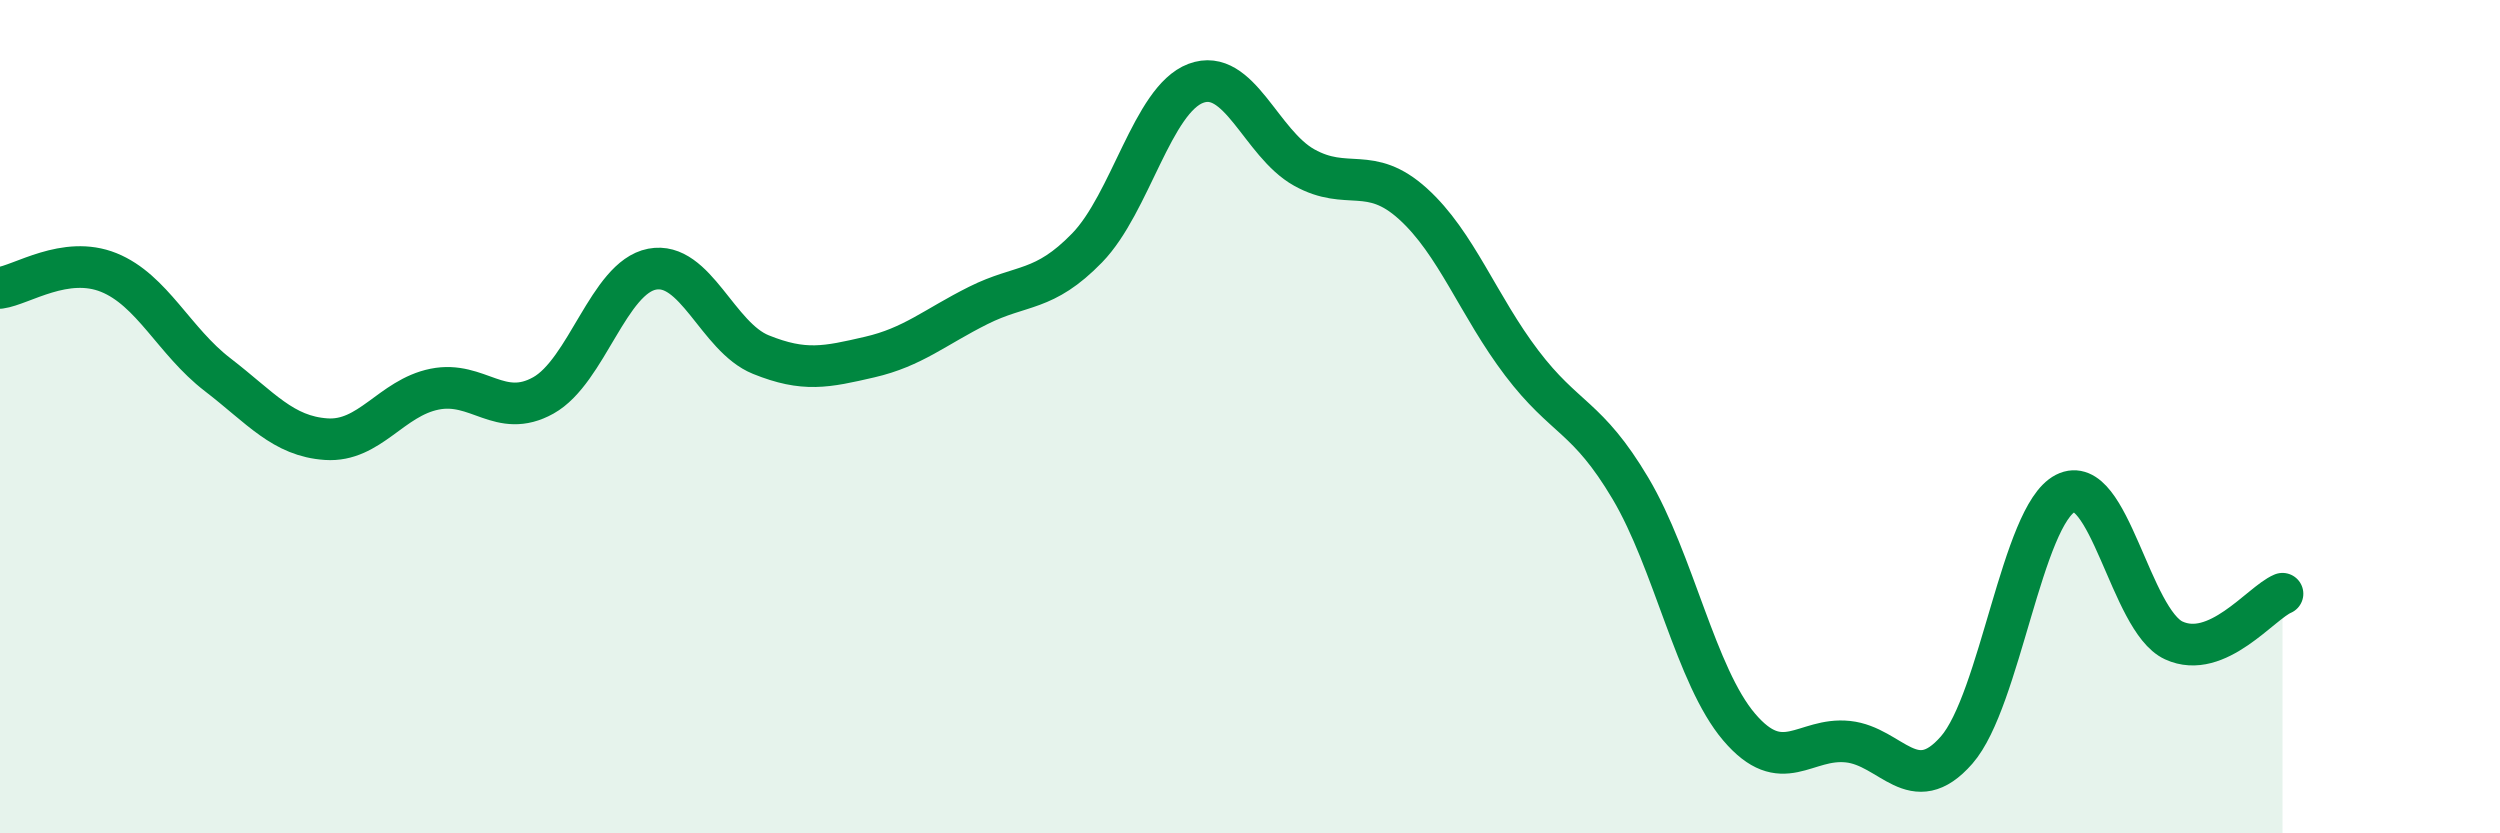
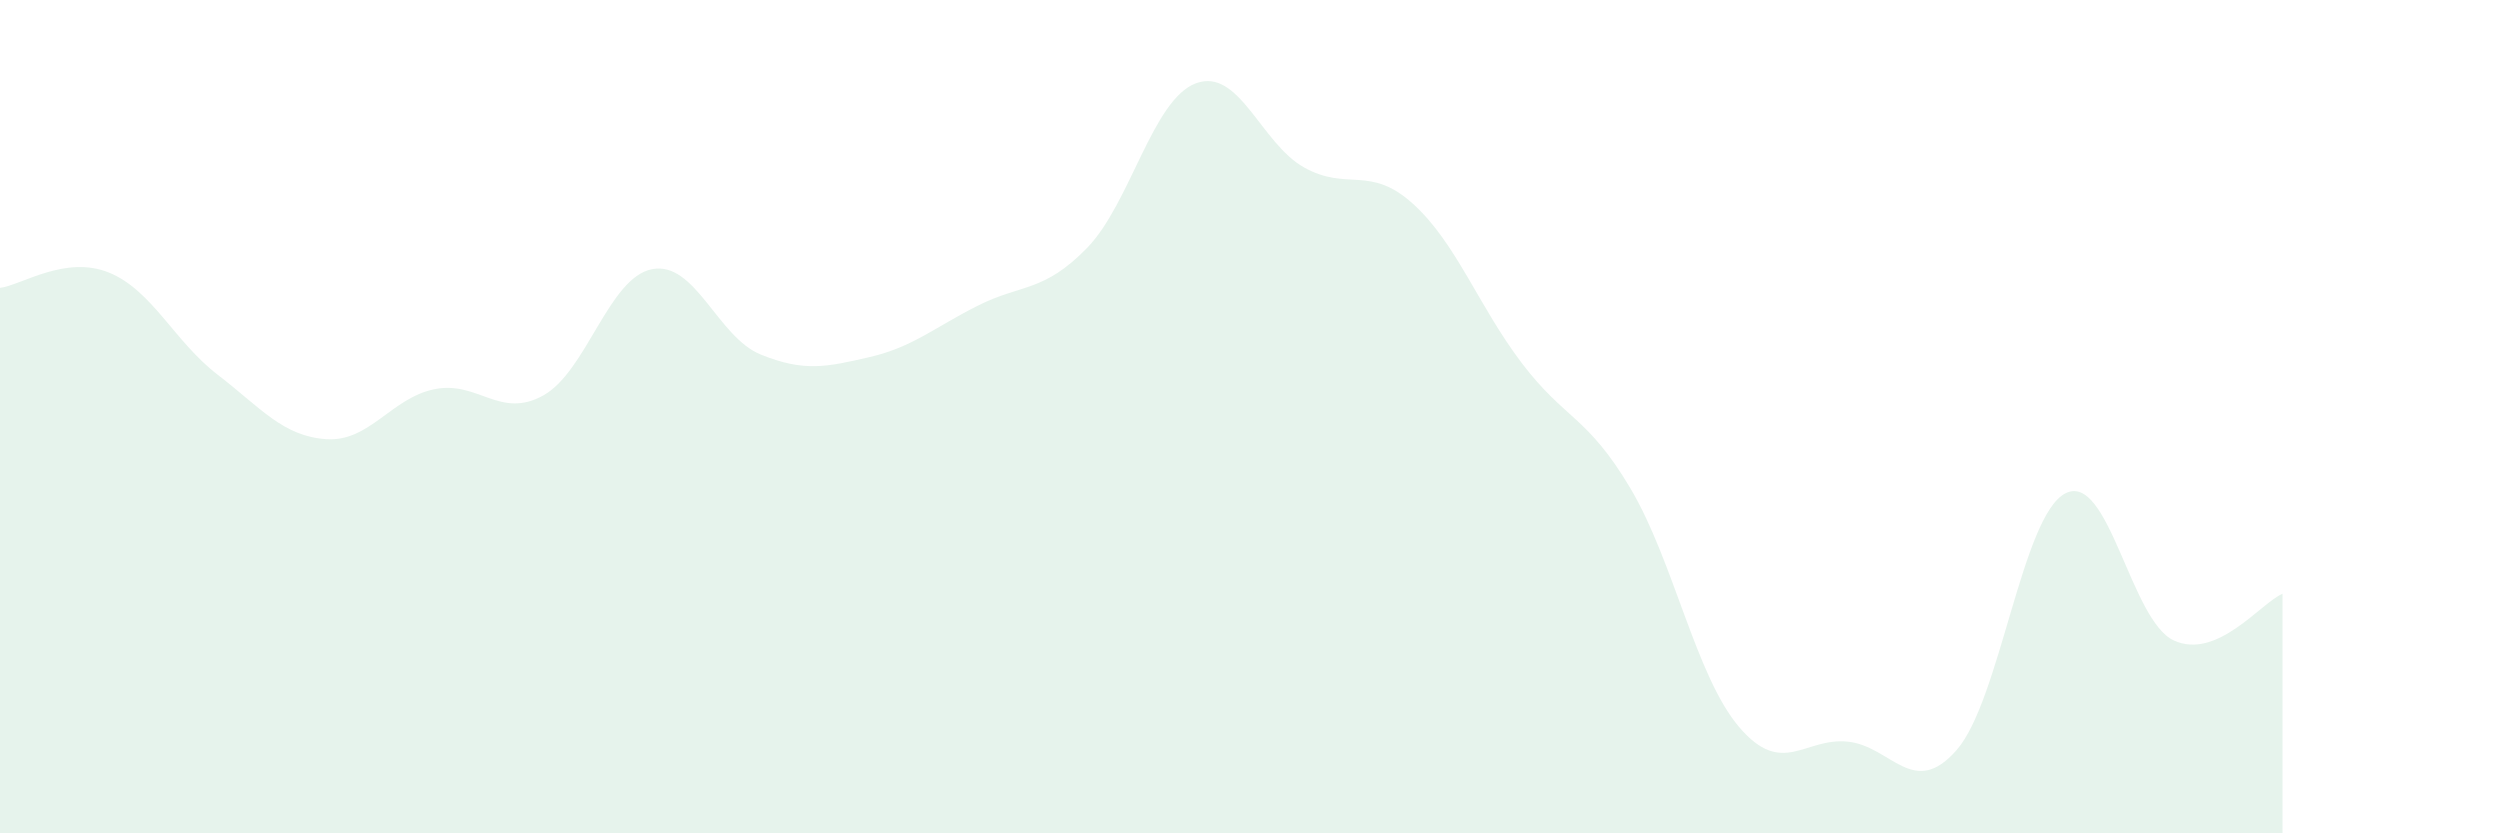
<svg xmlns="http://www.w3.org/2000/svg" width="60" height="20" viewBox="0 0 60 20">
  <path d="M 0,6.91 C 0.52,6.84 1.57,6.12 2.61,6.54 C 3.65,6.96 4.18,8.19 5.22,8.99 C 6.26,9.79 6.79,10.47 7.83,10.54 C 8.87,10.61 9.39,9.55 10.43,9.34 C 11.47,9.13 12,10.07 13.04,9.49 C 14.08,8.91 14.61,6.66 15.65,6.46 C 16.69,6.26 17.22,8.09 18.26,8.51 C 19.3,8.93 19.83,8.81 20.87,8.57 C 21.91,8.33 22.44,7.85 23.48,7.33 C 24.52,6.81 25.05,7.02 26.09,5.95 C 27.13,4.88 27.66,2.39 28.7,2 C 29.74,1.61 30.26,3.44 31.3,4.02 C 32.34,4.6 32.87,3.95 33.91,4.89 C 34.95,5.83 35.48,7.34 36.52,8.71 C 37.56,10.08 38.09,9.97 39.13,11.72 C 40.17,13.47 40.7,16.23 41.74,17.45 C 42.78,18.67 43.31,17.69 44.35,17.8 C 45.39,17.91 45.92,19.19 46.96,18 C 48,16.81 48.53,12.37 49.57,11.84 C 50.61,11.31 51.13,14.89 52.17,15.37 C 53.21,15.85 54.26,14.47 54.78,14.25L54.78 20L0 20Z" fill="#008740" opacity="0.1" stroke-linecap="round" stroke-linejoin="round" />
-   <path d="M 0,6.91 C 0.52,6.84 1.57,6.12 2.61,6.54 C 3.65,6.96 4.18,8.19 5.22,8.99 C 6.26,9.79 6.79,10.47 7.83,10.54 C 8.87,10.61 9.39,9.55 10.43,9.34 C 11.47,9.13 12,10.07 13.04,9.49 C 14.08,8.91 14.61,6.66 15.65,6.46 C 16.69,6.26 17.22,8.09 18.26,8.51 C 19.3,8.93 19.83,8.81 20.87,8.57 C 21.91,8.33 22.44,7.85 23.48,7.33 C 24.52,6.81 25.05,7.02 26.09,5.95 C 27.13,4.88 27.66,2.39 28.7,2 C 29.74,1.61 30.26,3.44 31.3,4.02 C 32.34,4.6 32.87,3.95 33.91,4.89 C 34.95,5.83 35.48,7.34 36.52,8.71 C 37.56,10.08 38.09,9.97 39.13,11.72 C 40.17,13.47 40.7,16.23 41.74,17.45 C 42.78,18.67 43.31,17.69 44.35,17.8 C 45.39,17.91 45.92,19.19 46.96,18 C 48,16.81 48.53,12.37 49.57,11.84 C 50.61,11.31 51.13,14.89 52.17,15.37 C 53.21,15.85 54.26,14.47 54.78,14.25" stroke="#008740" stroke-width="1" fill="none" stroke-linecap="round" stroke-linejoin="round" />
</svg>